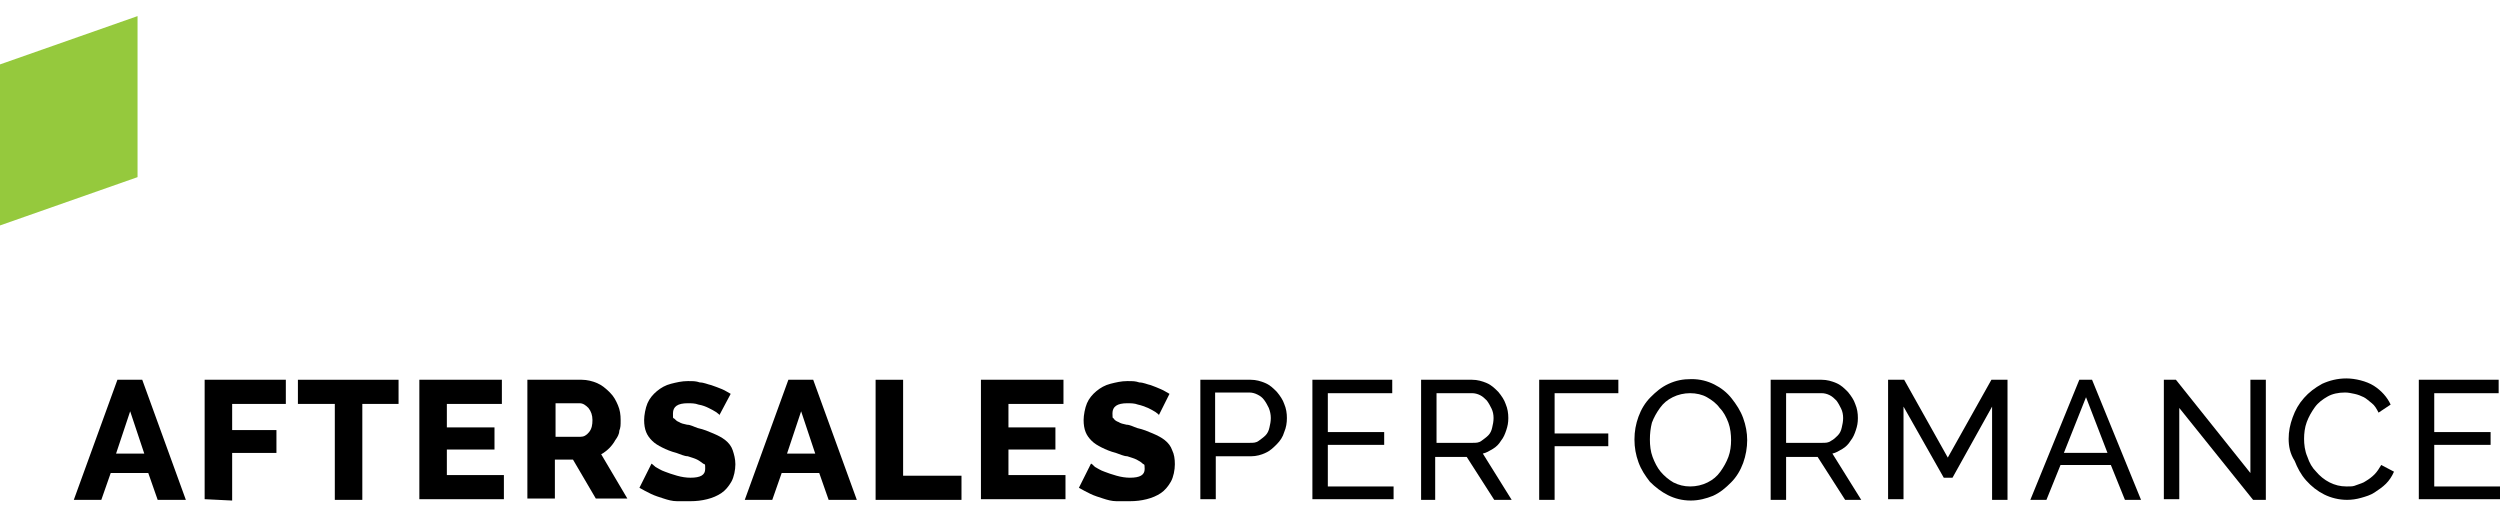
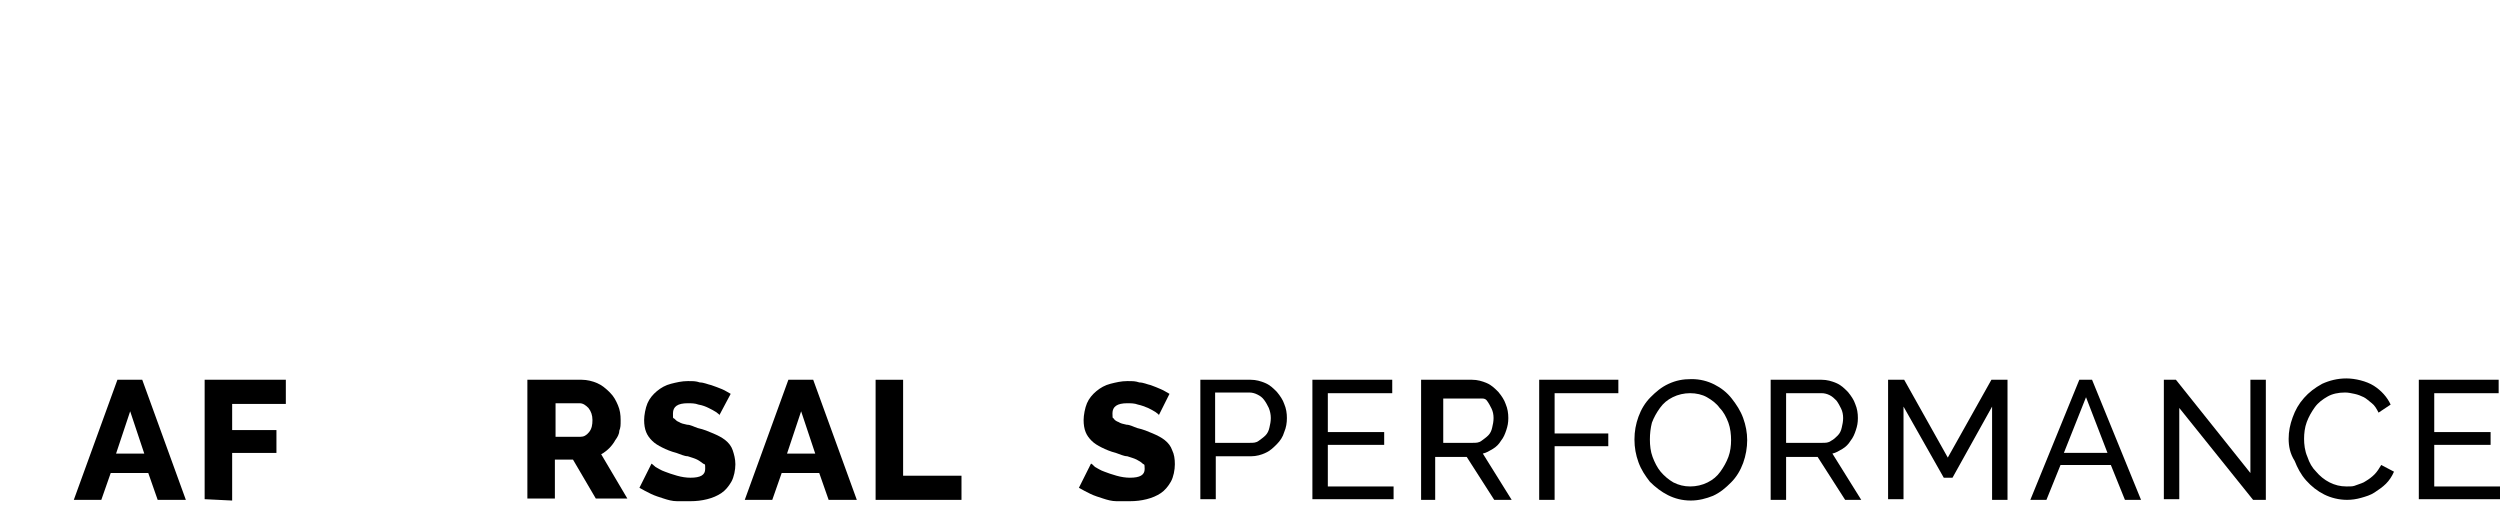
<svg xmlns="http://www.w3.org/2000/svg" id="Layer_1" version="1.1" viewBox="0 0 372.6 76.6">
  <defs>
    <style> .st0 { fill: #95c93d; } </style>
  </defs>
  <g>
    <path d="M17.5,56.6h3.7l6.5,17.9h-4.2l-1.4-4h-5.6l-1.4,4h-4.1l6.5-17.9ZM21.5,67.6l-2.1-6.3-2.1,6.3h4.2Z" />
    <path d="M30.5,74.4v-17.8h12.1v3.6h-8v3.9h6.6v3.4h-6.6v7.1l-4.1-.2h0Z" />
-     <path d="M59.5,60.2h-5.5v14.3h-4.1v-14.3h-5.5v-3.6h15v3.6h0Z" />
-     <path d="M75.1,70.8v3.6h-12.6v-17.8h12.3v3.6h-8.2v3.5h7.1v3.3h-7.1v3.8h8.5Z" />
    <path d="M78.6,74.4v-17.8h8.1c.8,0,1.6.2,2.3.5s1.3.8,1.9,1.4.9,1.2,1.2,1.9c.3.7.4,1.4.4,2.2s0,1.1-.2,1.6c0,.5-.3,1-.6,1.4-.2.4-.6.9-.9,1.2s-.8.7-1.2.9l3.9,6.6h-4.7l-3.4-5.8h-2.7v5.8h-4.1ZM82.7,65.1h3.8c.5,0,.9-.2,1.3-.7s.5-1.1.5-1.8-.2-1.3-.6-1.8c-.4-.4-.8-.7-1.3-.7h-3.6v5h-.1Z" />
    <path d="M107.2,61.8c0,0-.2-.2-.5-.4s-.7-.4-1.1-.6c-.4-.2-.9-.4-1.5-.5-.5-.2-1.1-.2-1.6-.2-1.5,0-2.2.5-2.2,1.5s0,.6.2.8.4.4.7.5c.3.2.7.3,1.2.4.5,0,1,.3,1.6.5.9.2,1.6.5,2.3.8s1.3.6,1.8,1,.9.9,1.1,1.5.4,1.3.4,2.1-.2,1.9-.6,2.6-.9,1.3-1.5,1.7c-.6.4-1.3.7-2.1.9-.8.2-1.6.3-2.5.3s-1.3,0-2,0c-.7,0-1.4-.2-2-.4s-1.3-.4-1.9-.7-1.2-.6-1.7-.9l1.8-3.6c0,0,.3.2.6.5.4.2.8.5,1.4.7.5.2,1.1.4,1.8.6.7.2,1.4.3,2,.3,1.5,0,2.2-.4,2.2-1.3s0-.6-.3-.8-.5-.4-.9-.6-.8-.3-1.4-.5c-.5,0-1.1-.3-1.7-.5-.8-.2-1.5-.5-2.1-.8s-1.1-.6-1.5-1-.7-.8-.9-1.3c-.2-.5-.3-1.1-.3-1.8s.2-1.8.5-2.5.8-1.3,1.4-1.8,1.3-.9,2.1-1.1,1.6-.4,2.5-.4,1.2,0,1.8.2c.6,0,1.2.3,1.7.4.6.2,1.1.4,1.6.6s.9.5,1.3.7l-1.7,3.2Z" />
    <path d="M117.5,56.6h3.7l6.5,17.9h-4.2l-1.4-4h-5.6l-1.4,4h-4.1l6.5-17.9ZM121.5,67.6l-2.1-6.3-2.1,6.3h4.2Z" />
    <path d="M130.5,74.4v-17.8h4.1v14.3h8.7v3.6h-12.8Z" />
-     <path d="M158.8,70.8v3.6h-12.6v-17.8h12.3v3.6h-8.2v3.5h7v3.3h-7v3.8h8.5Z" />
    <path d="M172.7,61.8c0,0-.2-.2-.5-.4s-.7-.4-1.1-.6c-.5-.2-1-.4-1.5-.5-.5-.2-1.1-.2-1.6-.2-1.5,0-2.2.5-2.2,1.5s.1.6.2.8.4.4.7.5c.3.2.7.3,1.2.4.5,0,1,.3,1.6.5.9.2,1.6.5,2.3.8s1.3.6,1.8,1,.9.9,1.1,1.5c.3.6.4,1.3.4,2.1s-.2,1.9-.6,2.6c-.4.7-.9,1.3-1.5,1.7-.6.4-1.3.7-2.1.9-.8.2-1.6.3-2.5.3s-1.3,0-2,0c-.7,0-1.4-.2-2-.4-.6-.2-1.3-.4-1.9-.7s-1.2-.6-1.7-.9l1.8-3.6c.1,0,.3.2.6.5.4.2.8.5,1.4.7.5.2,1.1.4,1.8.6s1.4.3,2,.3c1.5,0,2.2-.4,2.2-1.3s-.1-.6-.3-.8-.5-.4-.9-.6-.8-.3-1.4-.5c-.5,0-1.1-.3-1.7-.5-.8-.2-1.5-.5-2.1-.8s-1.1-.6-1.5-1-.7-.8-.9-1.3-.3-1.1-.3-1.8.2-1.8.5-2.5.8-1.3,1.4-1.8c.6-.5,1.3-.9,2.1-1.1.8-.2,1.6-.4,2.5-.4s1.2,0,1.8.2c.6,0,1.2.3,1.7.4.5.2,1.1.4,1.5.6.5.2.9.5,1.3.7l-1.6,3.2Z" />
    <path d="M178.9,74.4v-17.8h7.5c.8,0,1.5.2,2.2.5s1.2.8,1.7,1.3c.5.6.9,1.2,1.1,1.8.3.7.4,1.4.4,2.1s-.1,1.4-.4,2.1c-.2.7-.6,1.3-1.1,1.8s-1,1-1.7,1.3c-.6.3-1.4.5-2.1.5h-5.3v6.4h-2.3ZM181.1,66h5.2c.5,0,.9,0,1.3-.3s.7-.5,1-.8.5-.7.6-1.2c.1-.4.2-.9.2-1.4s-.1-1-.3-1.5c-.2-.4-.4-.8-.7-1.2s-.6-.6-1-.8-.8-.3-1.2-.3h-5.1v7.5h0Z" />
    <path d="M207.7,72.4v2h-12.1v-17.8h11.9v2h-9.6v5.8h8.4v1.9h-8.4v6.2h9.8Z" />
-     <path d="M211.8,74.4v-17.8h7.6c.8,0,1.5.2,2.2.5s1.2.8,1.7,1.3c.5.6.9,1.2,1.1,1.8.3.7.4,1.4.4,2.1s-.1,1.2-.3,1.8c-.2.6-.4,1.1-.8,1.6-.3.5-.7.9-1.2,1.2-.5.3-1,.6-1.5.7l4.3,6.9h-2.6l-4.1-6.4h-4.7v6.4h-2.1ZM214.1,66h5.4c.5,0,.9,0,1.3-.3s.7-.5,1-.8.5-.7.6-1.2c.1-.4.2-.9.2-1.4s-.1-1-.3-1.4-.4-.8-.7-1.2c-.3-.3-.6-.6-1-.8s-.8-.3-1.2-.3h-5.3v7.4h0Z" />
+     <path d="M211.8,74.4v-17.8h7.6c.8,0,1.5.2,2.2.5s1.2.8,1.7,1.3c.5.6.9,1.2,1.1,1.8.3.7.4,1.4.4,2.1s-.1,1.2-.3,1.8c-.2.6-.4,1.1-.8,1.6-.3.5-.7.9-1.2,1.2-.5.3-1,.6-1.5.7l4.3,6.9h-2.6l-4.1-6.4h-4.7v6.4h-2.1ZM214.1,66h5.4c.5,0,.9,0,1.3-.3s.7-.5,1-.8.5-.7.6-1.2c.1-.4.2-.9.2-1.4s-.1-1-.3-1.4-.4-.8-.7-1.2s-.8-.3-1.2-.3h-5.3v7.4h0Z" />
    <path d="M229.4,74.4v-17.8h11.8v2h-9.5v6h8v1.9h-8v8h-2.3Z" />
    <path d="M252,74.6c-1.3,0-2.4-.3-3.4-.8s-1.9-1.2-2.7-2c-.7-.9-1.3-1.8-1.7-2.9s-.6-2.2-.6-3.4.2-2.3.6-3.4c.4-1.1,1-2.1,1.8-2.9.8-.8,1.6-1.5,2.7-2s2.1-.7,3.4-.7,2.4.3,3.4.8,1.9,1.2,2.6,2.1c.7.9,1.3,1.8,1.7,2.9s.6,2.2.6,3.3-.2,2.3-.6,3.4-1,2.1-1.8,2.9-1.6,1.5-2.7,2c-1,.4-2.1.7-3.3.7ZM245.9,65.5c0,.9.1,1.8.4,2.6s.7,1.6,1.2,2.2,1.2,1.2,1.9,1.6c.8.4,1.6.6,2.5.6s1.8-.2,2.6-.6,1.4-.9,1.9-1.6c.5-.7.9-1.4,1.2-2.2s.4-1.7.4-2.5-.1-1.8-.4-2.6-.7-1.6-1.3-2.2c-.5-.7-1.2-1.2-1.9-1.6s-1.6-.6-2.5-.6-1.8.2-2.6.6-1.4.9-1.9,1.6c-.5.7-.9,1.4-1.2,2.2-.2.8-.3,1.6-.3,2.5Z" />
    <path d="M263.9,74.4v-17.8h7.6c.8,0,1.5.2,2.2.5s1.2.8,1.7,1.3c.5.6.9,1.2,1.1,1.8.3.7.4,1.4.4,2.1s-.1,1.2-.3,1.8c-.2.6-.4,1.1-.8,1.6-.3.5-.7.9-1.2,1.2-.5.3-1,.6-1.5.7l4.3,6.9h-2.4l-4.1-6.4h-4.7v6.4h-2.3ZM266.2,66h5.4c.5,0,.9,0,1.3-.3.4-.2.7-.5,1-.8s.5-.7.6-1.2c.1-.4.2-.9.2-1.4s-.1-1-.3-1.4c-.2-.4-.4-.8-.7-1.2-.3-.3-.6-.6-1-.8s-.8-.3-1.2-.3h-5.3v7.4h0Z" />
    <path d="M296.9,74.4v-13.8l-5.9,10.6h-1.3l-6-10.6v13.8h-2.3v-17.8h2.4l6.5,11.6,6.5-11.6h2.4v17.9h-2.3Z" />
    <path d="M309.9,56.6h1.9l7.3,17.9h-2.4l-2.1-5.2h-7.5l-2.1,5.2h-2.4l7.3-17.9ZM314.1,67.5l-3.2-8.3-3.3,8.3h6.5Z" />
    <path d="M324.8,60.8v13.6h-2.3v-17.8h1.8l11.1,13.9v-13.9h2.3v17.9h-1.9l-11-13.7Z" />
    <path d="M341.1,65.4c0-1.1.2-2.1.6-3.2s.9-2,1.7-2.9c.7-.8,1.6-1.5,2.7-2.1,1.1-.5,2.3-.8,3.6-.8s3,.4,4.1,1.1,2,1.7,2.5,2.8l-1.8,1.2c-.3-.6-.6-1.1-1-1.4s-.8-.7-1.2-.9-.9-.4-1.4-.5-.9-.2-1.4-.2c-1,0-1.9.2-2.6.6s-1.4.9-1.9,1.6-.9,1.4-1.2,2.2-.4,1.7-.4,2.5.1,1.8.5,2.7c.3.9.7,1.6,1.3,2.2.5.6,1.2,1.2,2,1.6s1.6.6,2.5.6,1,0,1.5-.2,1-.3,1.4-.6c.5-.3.9-.6,1.3-1s.7-.9,1-1.4l1.9,1c-.3.7-.7,1.3-1.2,1.8s-1.1.9-1.7,1.3-1.3.6-2,.8c-.7.2-1.4.3-2.1.3-1.2,0-2.4-.3-3.4-.8s-1.9-1.2-2.7-2.1-1.3-1.9-1.7-2.9c-.7-1.1-.9-2.2-.9-3.3Z" />
    <path d="M372.6,72.4v2h-12.1v-17.8h11.9v2h-9.6v5.8h8.4v1.9h-8.4v6.2h9.8Z" />
  </g>
-   <path id="Path_279" class="st0" d="M0,9.6v24l20.5-7.2V2.4L0,9.6Z" />
</svg>